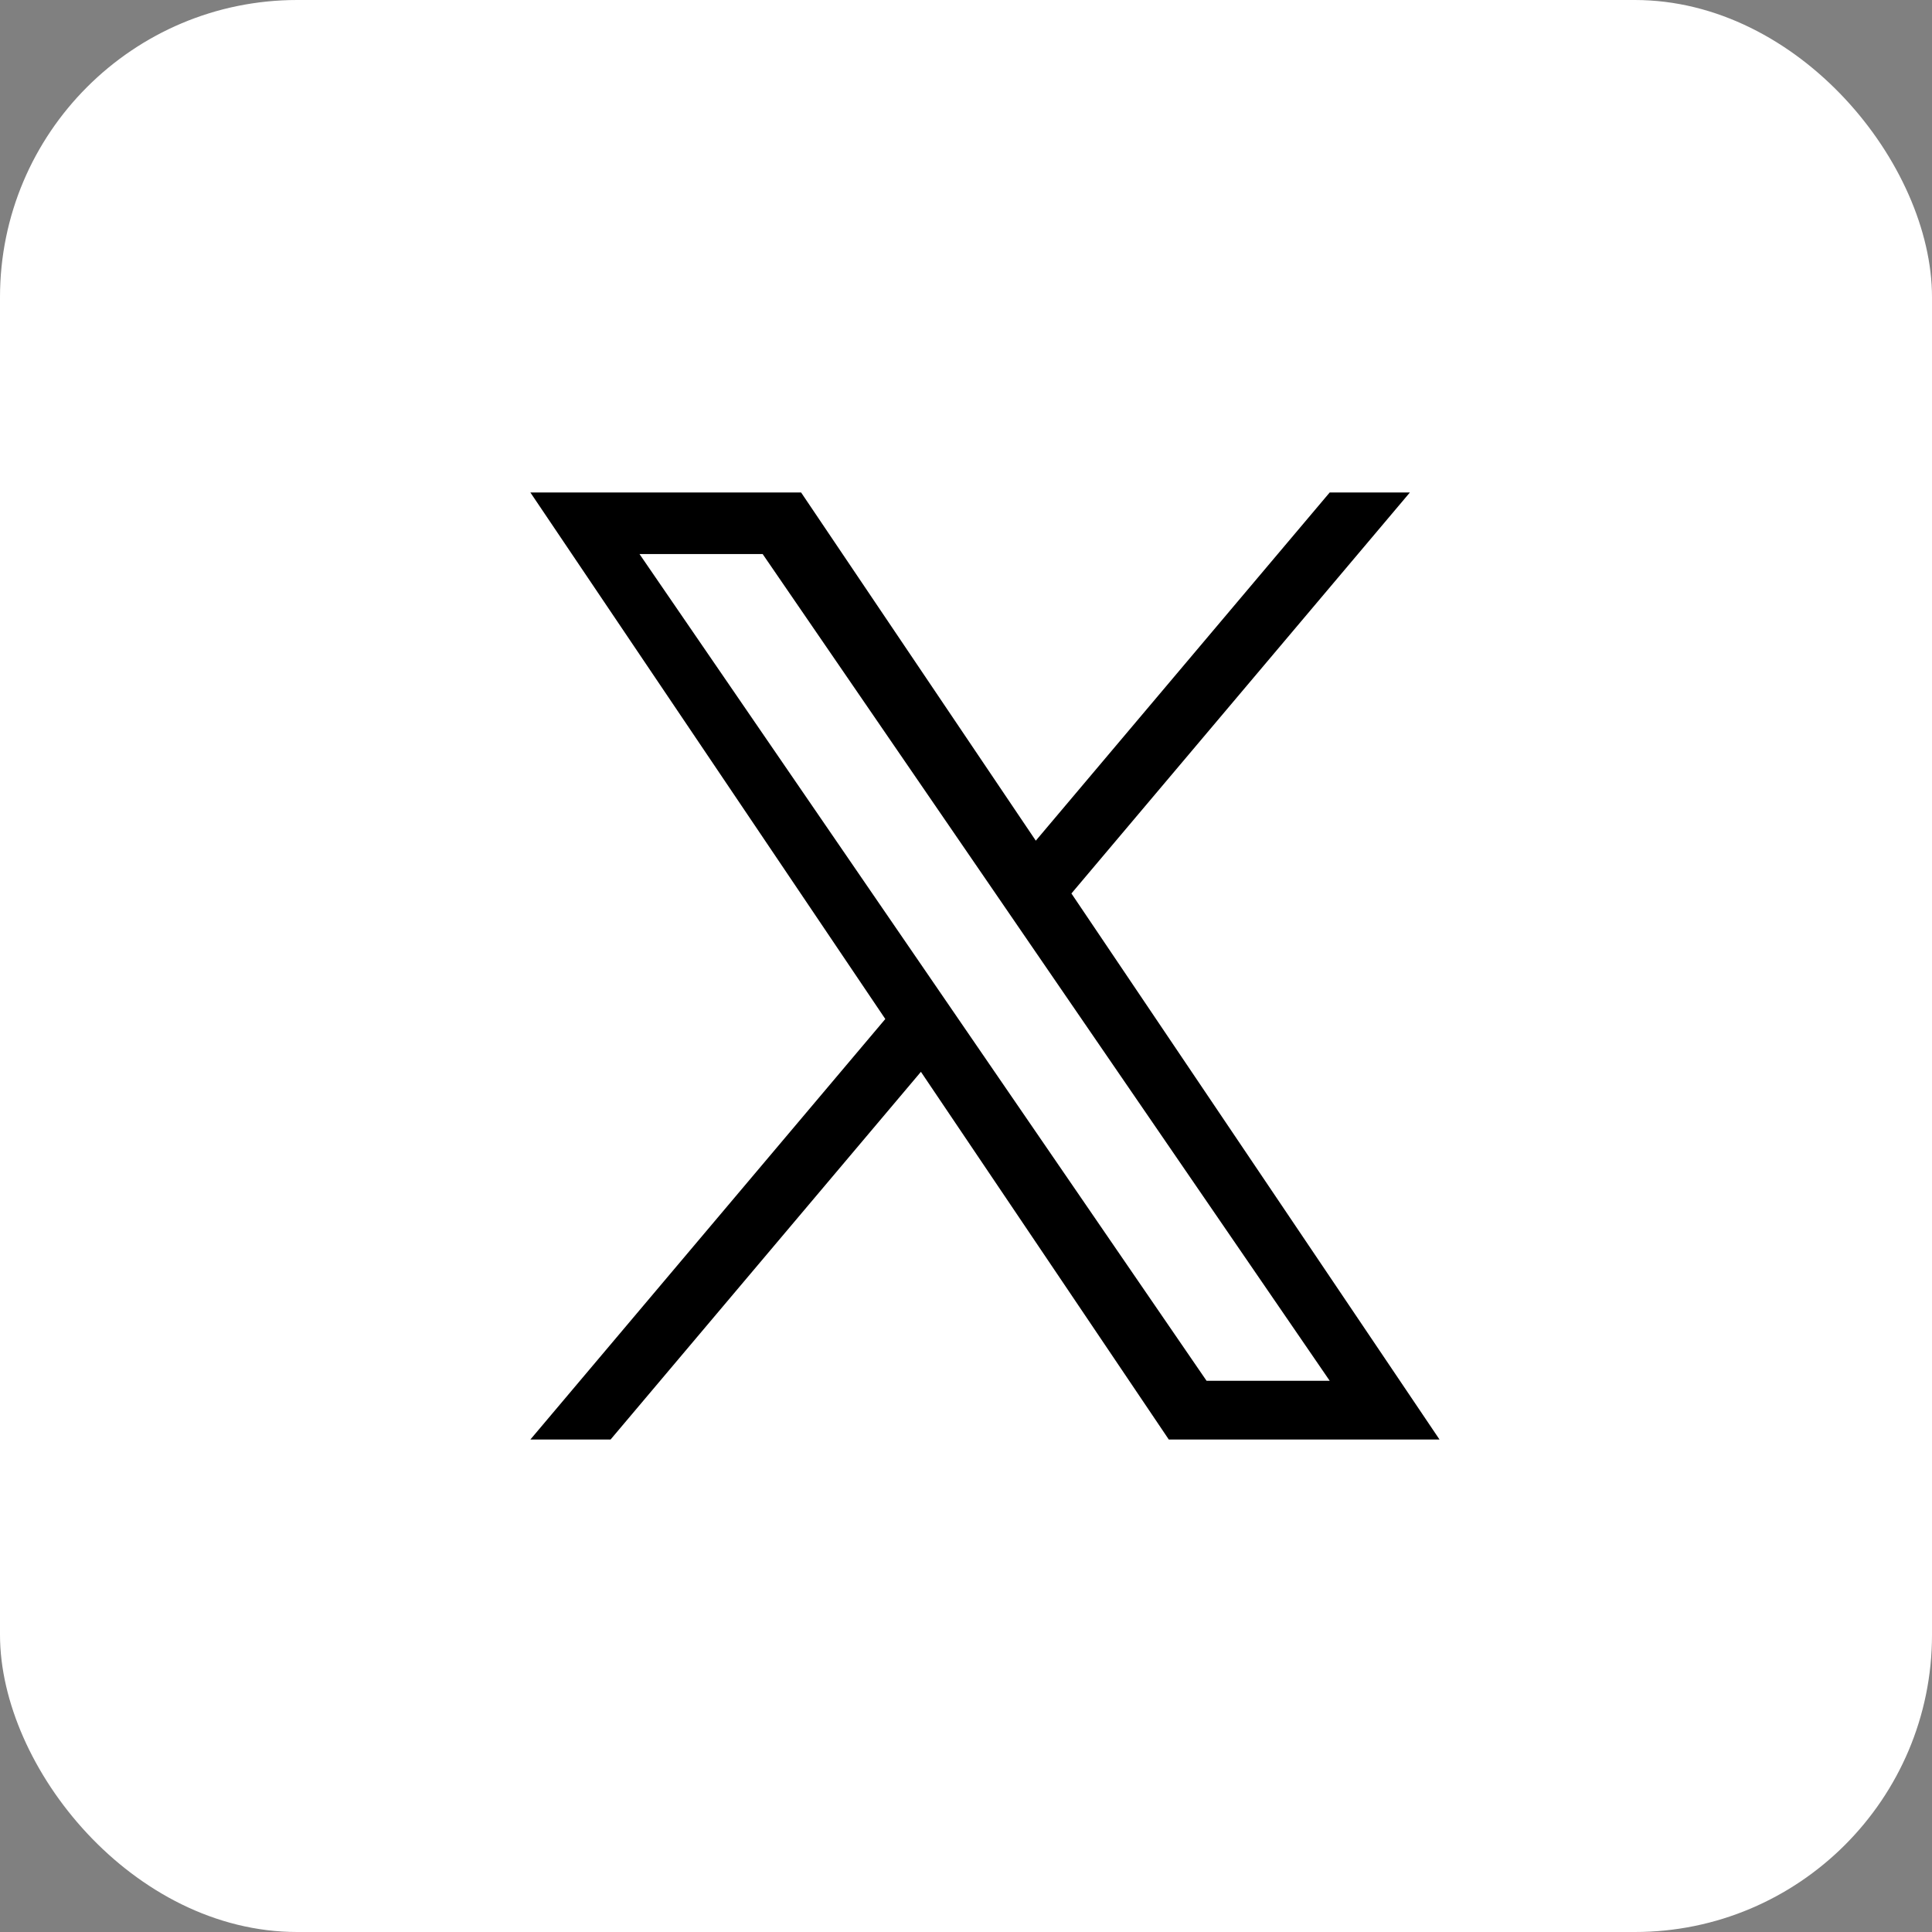
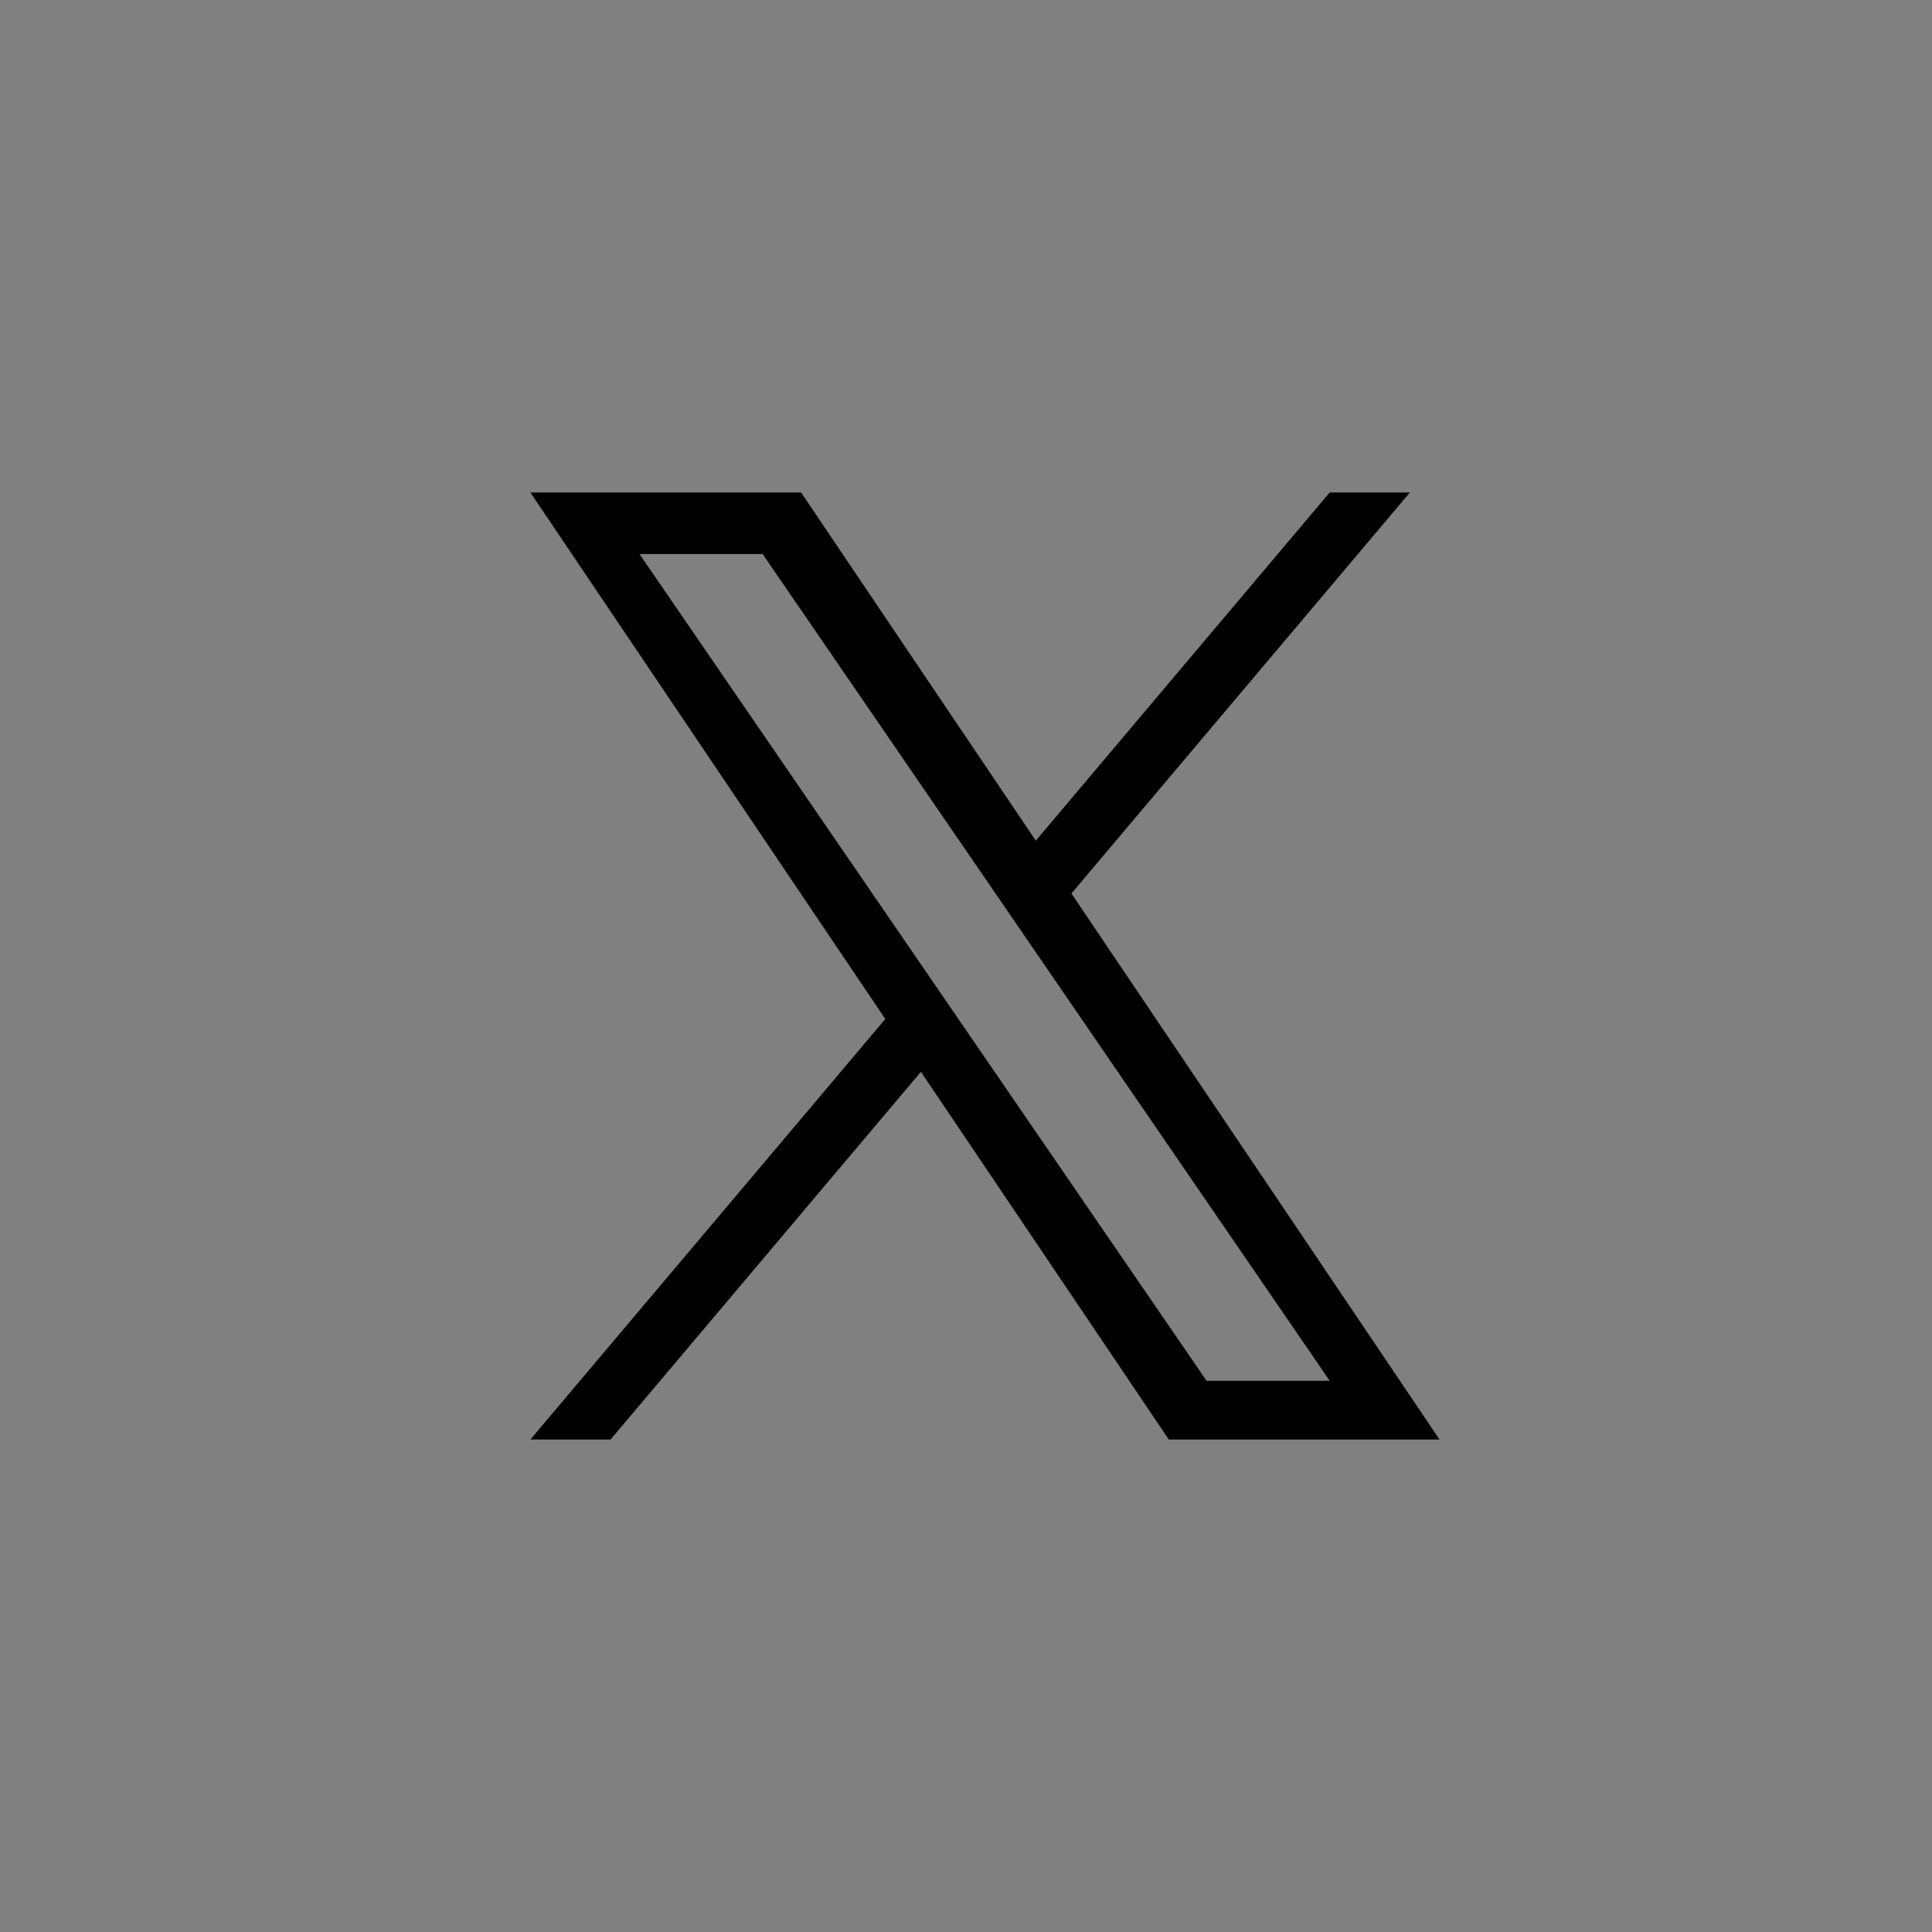
<svg xmlns="http://www.w3.org/2000/svg" width="39" height="39" viewBox="0 0 39 39" fill="none">
  <rect x="0" y="0" width="39" height="39" fill="#808080" stroke="none" />
  <g id="Group 3">
-     <rect id="Rectangle 3" width="39" height="39" rx="6" fill="white" />
    <path id="Vector" d="M21.628 18.036L28.461 9.941H26.842L20.909 16.97L16.171 9.941H10.706L17.871 20.57L10.706 29.059H12.325L18.59 21.636L23.594 29.059H29.059L21.628 18.036H21.628ZM19.411 20.664L18.685 19.605L12.909 11.184H15.395L20.057 17.98L20.783 19.039L26.842 27.873H24.356L19.411 20.664V20.664Z" fill="black" />
  </g>
</svg>